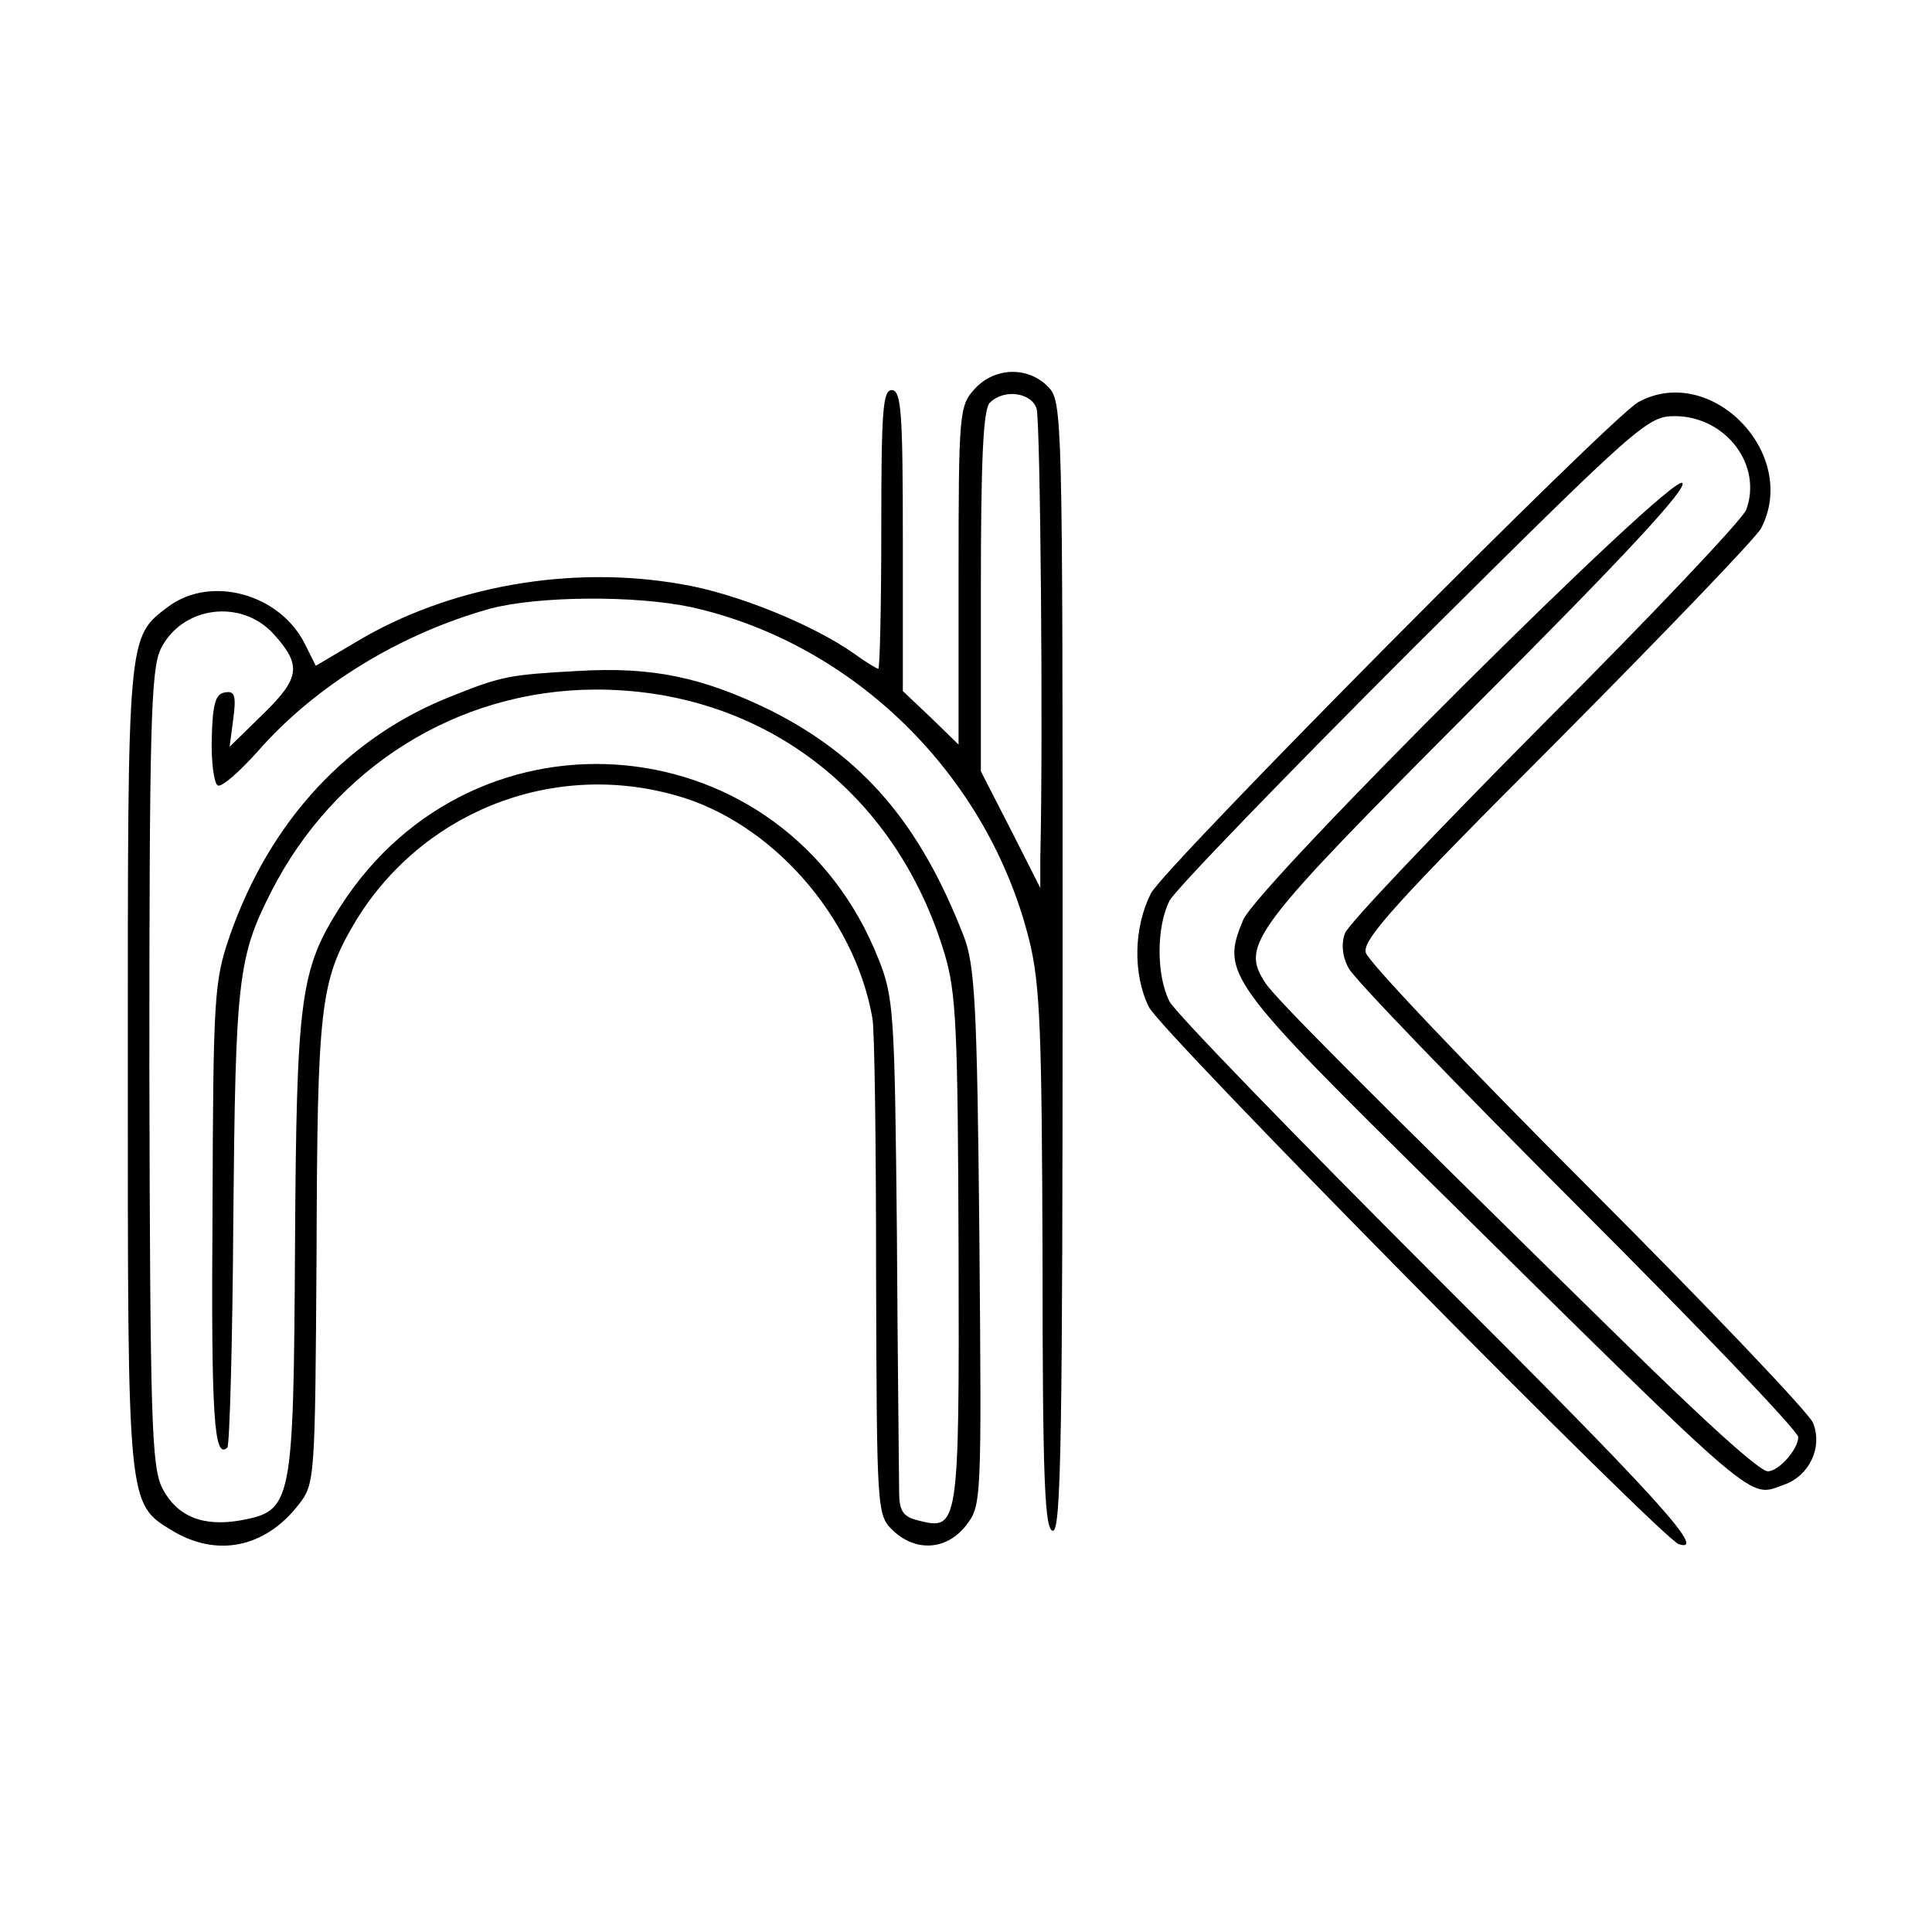
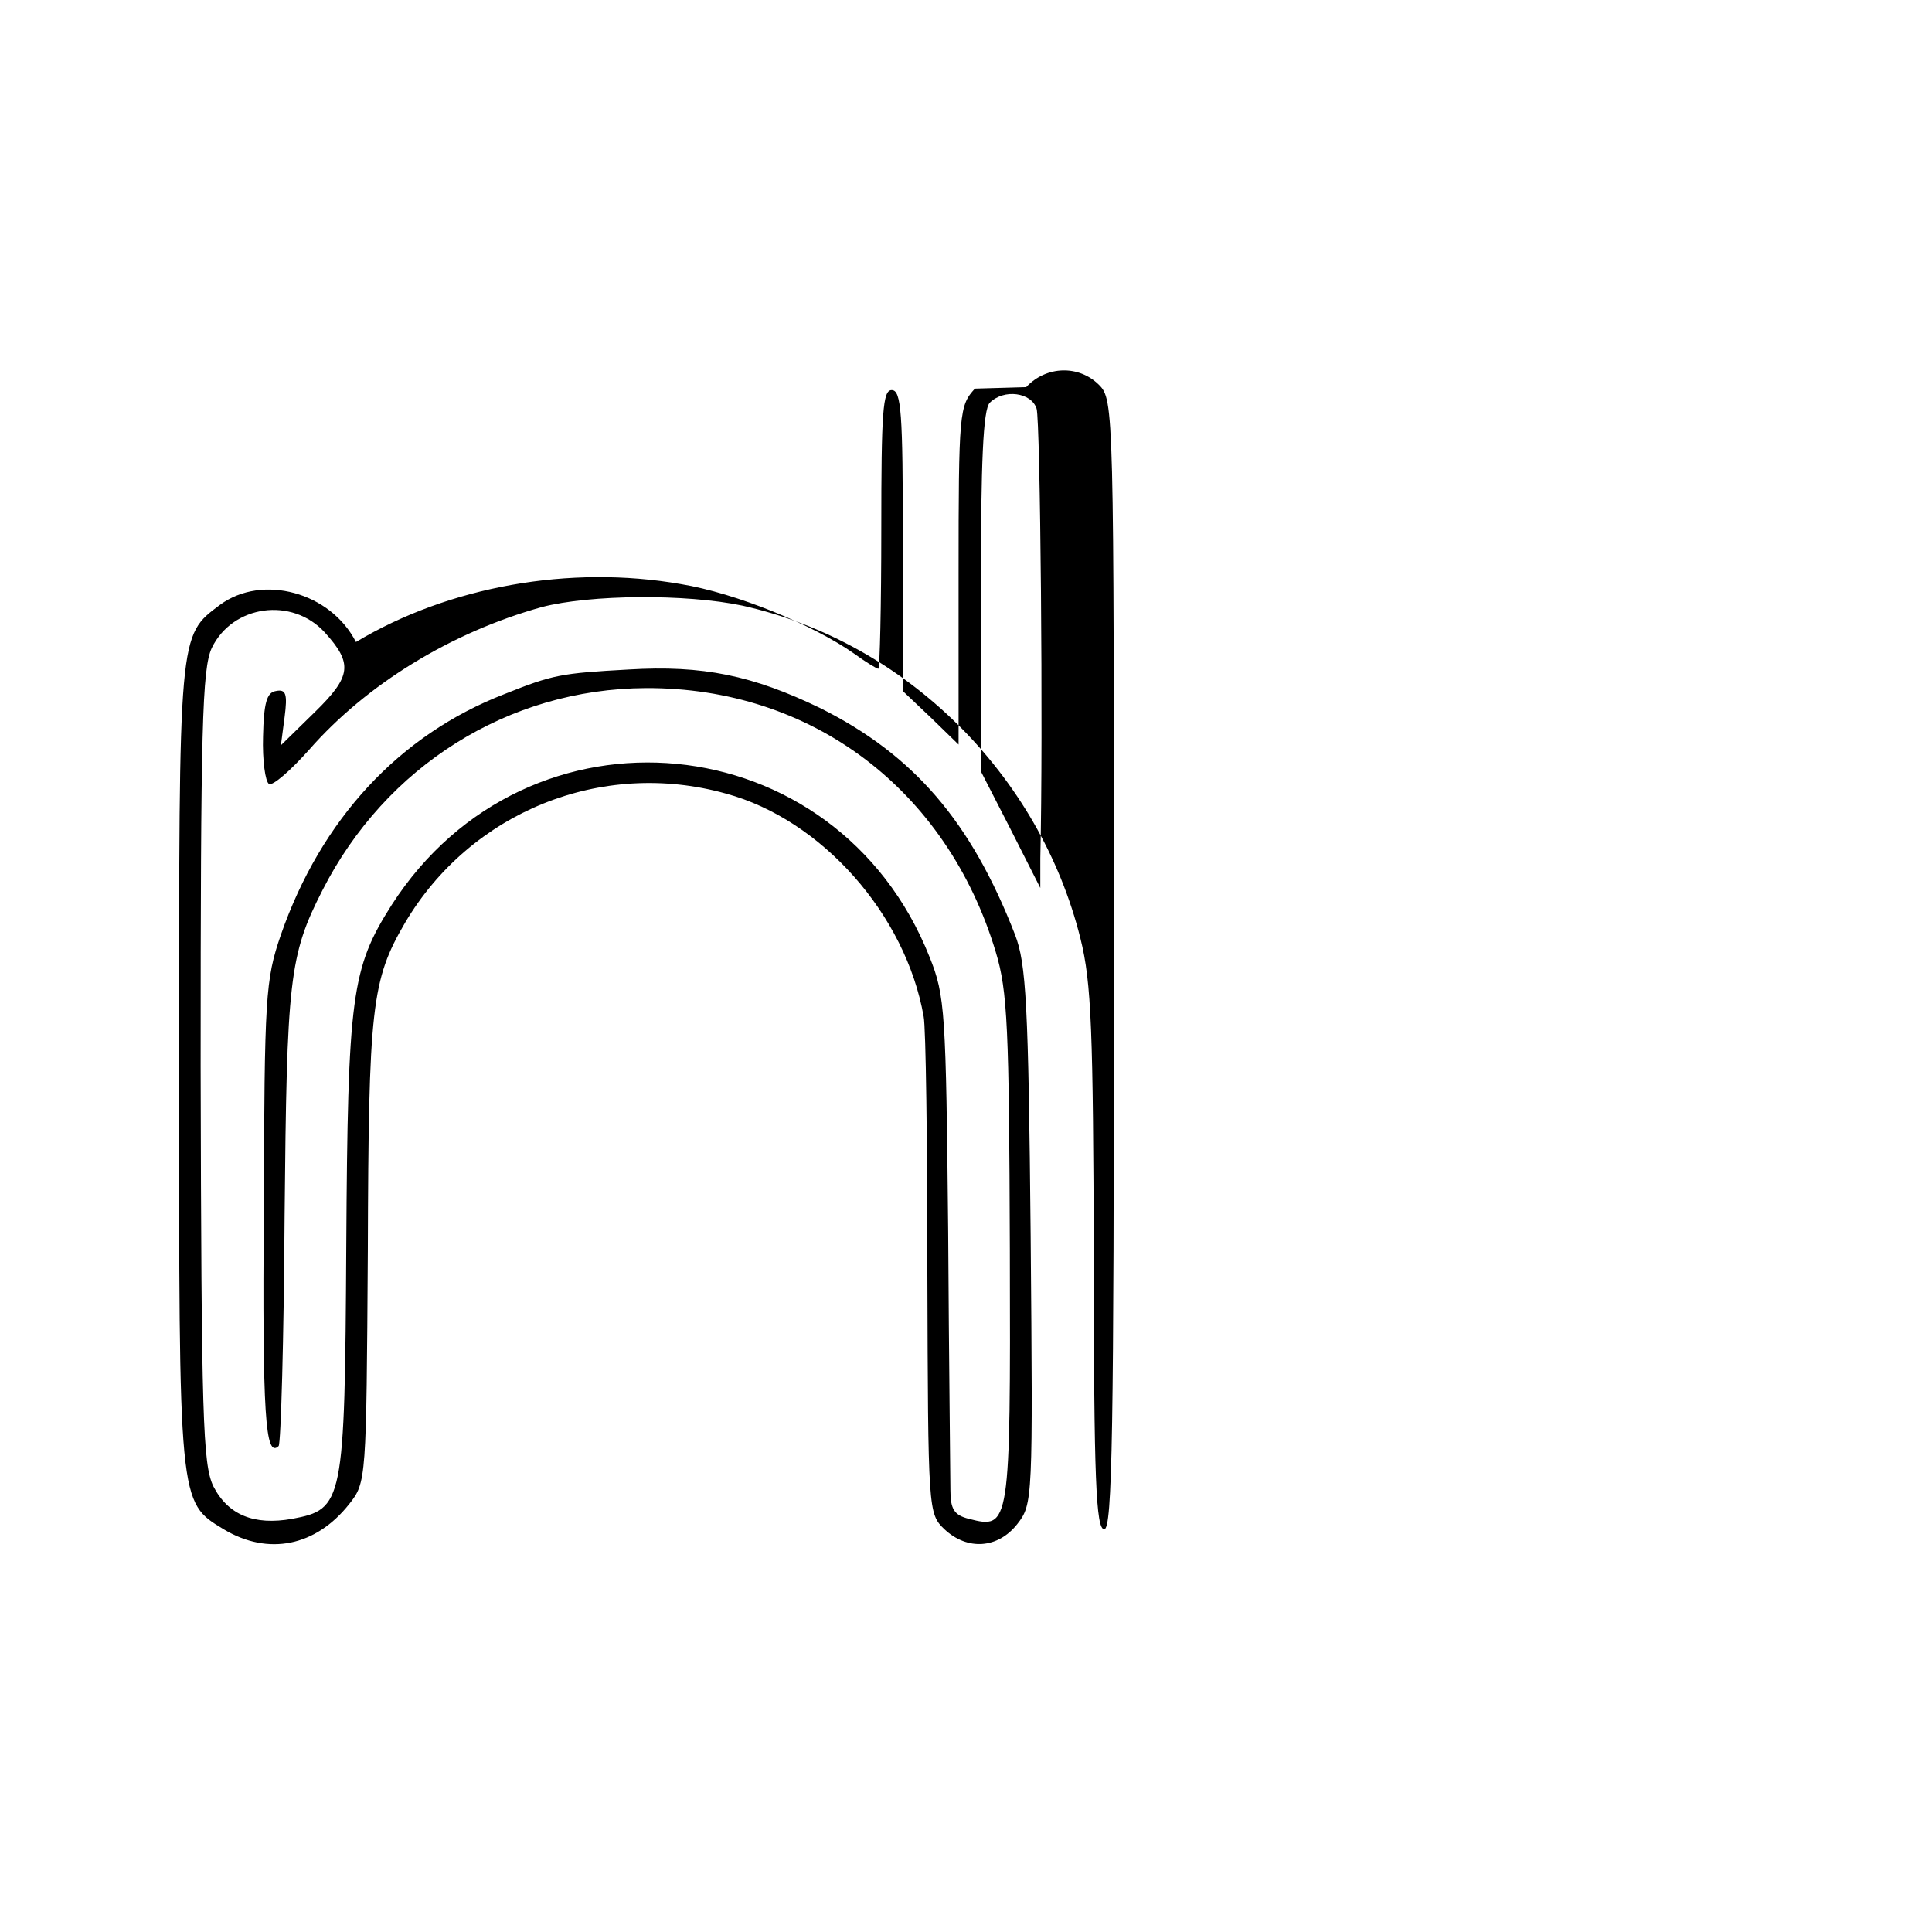
<svg xmlns="http://www.w3.org/2000/svg" version="1.0" width="260pt" height="260pt" viewBox="0 0 260 260">
  <g transform="translate(0,260) scale(0.1,-0.1)" fill="#000" stroke="none">
-     <path d="M1312 2077c-21-23-22-31-22-251v-228l-37 36-38 36v203c0 171-2 202-15 202-12 0-14-29-14-187 0-104-2-188-4-188s-17 9-32 20c-55 39-160 82-234 94-149 26-312-3-437-78l-54-32-15 30c-34 67-126 92-183 50-56-42-55-35-55-620 0-592-1-587 60-624 60-36 124-23 169 34 23 29 23 32 25 340 1 329 5 365 50 442 88 149 264 221 432 174 129-35 242-163 266-3e2 3-14 5-170 5-347 1-318 1-322 23-343 31-29 72-26 98 7 21 27 21 32 18 388-3 312-6 366-21 405-59 152-136 242-262 305-91 44-158 58-258 52-91-5-102-7-167-33-142-55-247-169-301-324-21-61-22-83-23-368-2-280 2-337 20-320 3 4 7 143 8 310 3 318 6 350 51 438 85 167 250 271 435 272 223 1 405-136 471-355 16-53 18-101 19-402 1-373 0-375-55-361-20 5-25 13-25 39 0 17-2 174-3 347-3 296-4 318-25 370-125 315-541 355-724 70-54-85-59-121-61-458-2-348-4-355-73-368-51-9-86 5-106 44-14 30-16 90-17 565 0 456 2 535 15 563 28 58 108 69 152 21 38-42 36-59-13-107l-46-45 5 38c4 31 2 38-12 35-12-2-16-16-17-61-1-32 3-61 8-64s29 18 54 46c77 88 191 158 313 192 65 17 194 18 270 2 220-49 4e2-227 455-448 15-60 17-124 18-432 0-296 3-363 14-363s13 132 13 760c0 747 0 760-20 780-27 27-71 26-98-3zm83-27c5-16 9-437 5-605v-40l-40 79-40 78v242c0 175 3 245 12 254 19 19 56 14 63-8z" />
-     <path d="M2205 2059c-38-21-636-624-656-661-23-45-25-108-3-153 14-31 690-715 713-723 40-13-29 63-330 363-187 187-347 352-355 367-18 35-18 101 0 136 8 15 156 168 328 340 307 305 315 312 353 312 68-1 117-66 95-126-5-13-127-142-271-286-143-144-265-272-269-284-5-13-4-31 5-47 7-14 146-158 309-321s296-302 296-310c0-16-26-46-41-46-11 0-84 66-204 184-345 338-459 453-472 473-34 52-20 70 284 375 201 201 284 291 277 298-14 14-571-541-591-588-30-72-23-82 261-362 442-436 418-415 467-398 34 12 52 50 39 83-5 13-142 157-303 318-162 162-296 303-299 315-5 17 41 68 257 284 144 145 268 274 275 287 52 1e2-67 223-165 170z" />
+     <path d="M1312 2077c-21-23-22-31-22-251v-228l-37 36-38 36v203c0 171-2 202-15 202-12 0-14-29-14-187 0-104-2-188-4-188s-17 9-32 20c-55 39-160 82-234 94-149 26-312-3-437-78c-34 67-126 92-183 50-56-42-55-35-55-620 0-592-1-587 60-624 60-36 124-23 169 34 23 29 23 32 25 340 1 329 5 365 50 442 88 149 264 221 432 174 129-35 242-163 266-3e2 3-14 5-170 5-347 1-318 1-322 23-343 31-29 72-26 98 7 21 27 21 32 18 388-3 312-6 366-21 405-59 152-136 242-262 305-91 44-158 58-258 52-91-5-102-7-167-33-142-55-247-169-301-324-21-61-22-83-23-368-2-280 2-337 20-320 3 4 7 143 8 310 3 318 6 350 51 438 85 167 250 271 435 272 223 1 405-136 471-355 16-53 18-101 19-402 1-373 0-375-55-361-20 5-25 13-25 39 0 17-2 174-3 347-3 296-4 318-25 370-125 315-541 355-724 70-54-85-59-121-61-458-2-348-4-355-73-368-51-9-86 5-106 44-14 30-16 90-17 565 0 456 2 535 15 563 28 58 108 69 152 21 38-42 36-59-13-107l-46-45 5 38c4 31 2 38-12 35-12-2-16-16-17-61-1-32 3-61 8-64s29 18 54 46c77 88 191 158 313 192 65 17 194 18 270 2 220-49 4e2-227 455-448 15-60 17-124 18-432 0-296 3-363 14-363s13 132 13 760c0 747 0 760-20 780-27 27-71 26-98-3zm83-27c5-16 9-437 5-605v-40l-40 79-40 78v242c0 175 3 245 12 254 19 19 56 14 63-8z" />
  </g>
</svg>